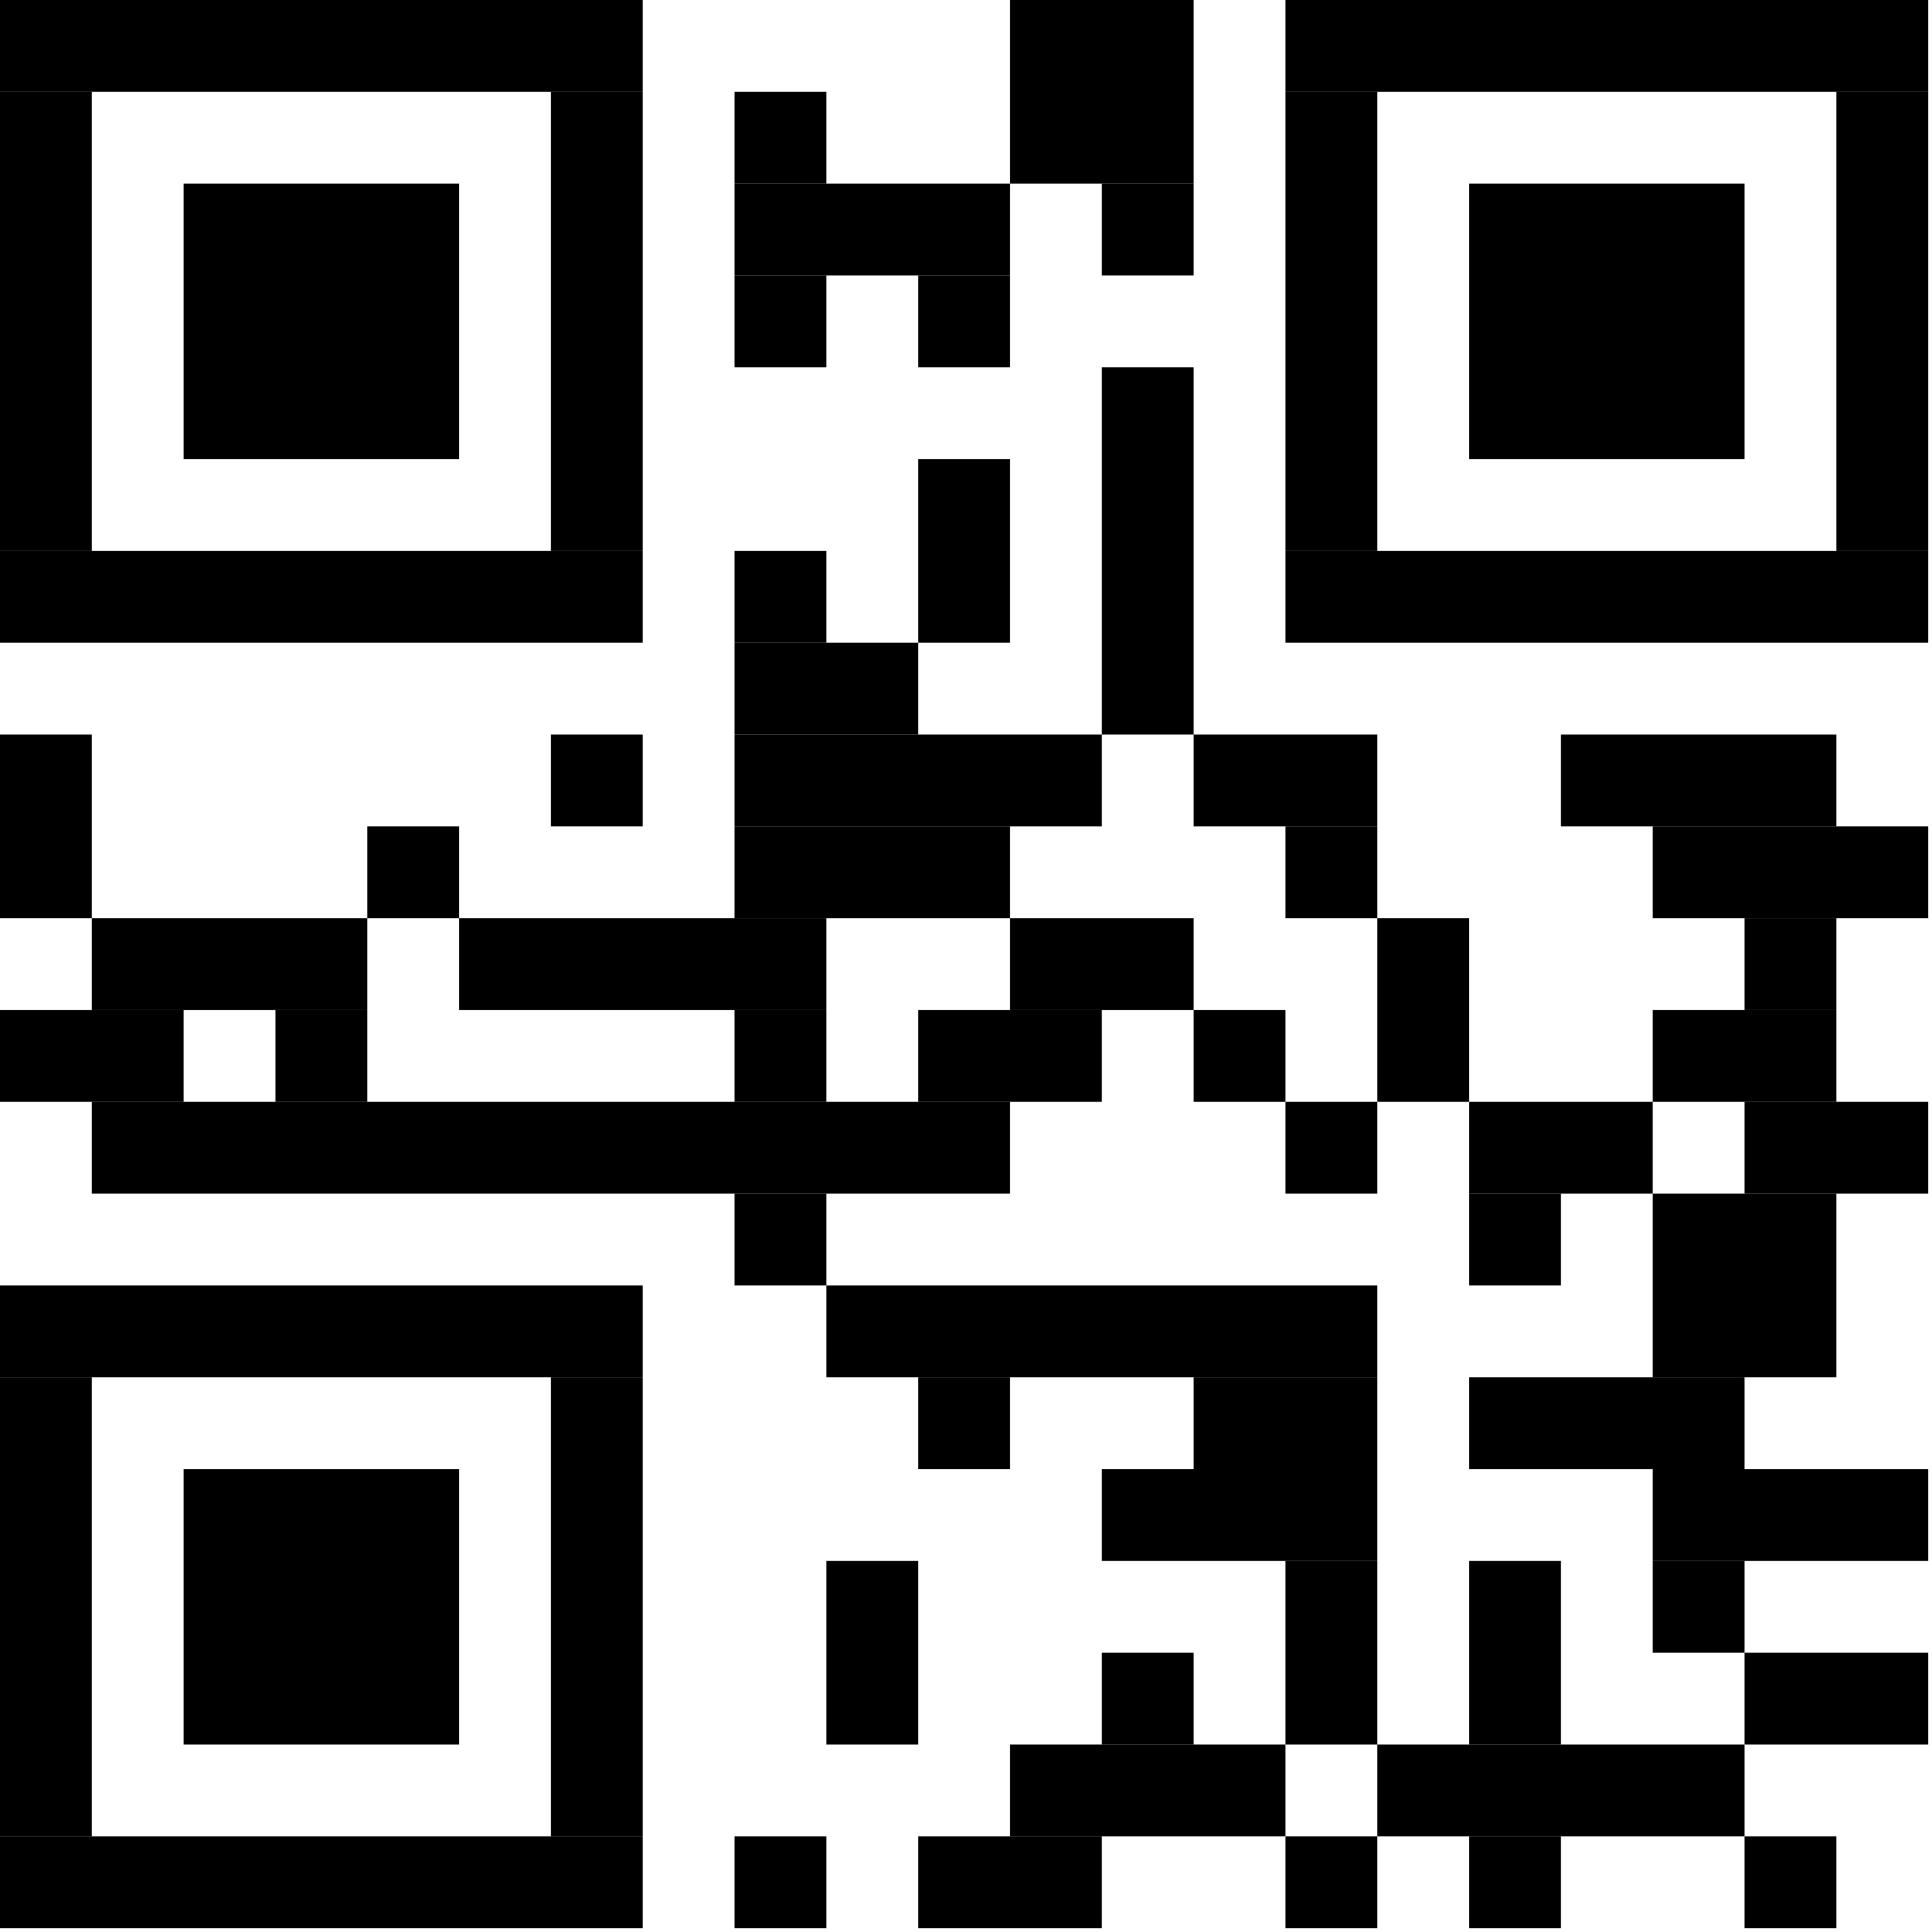
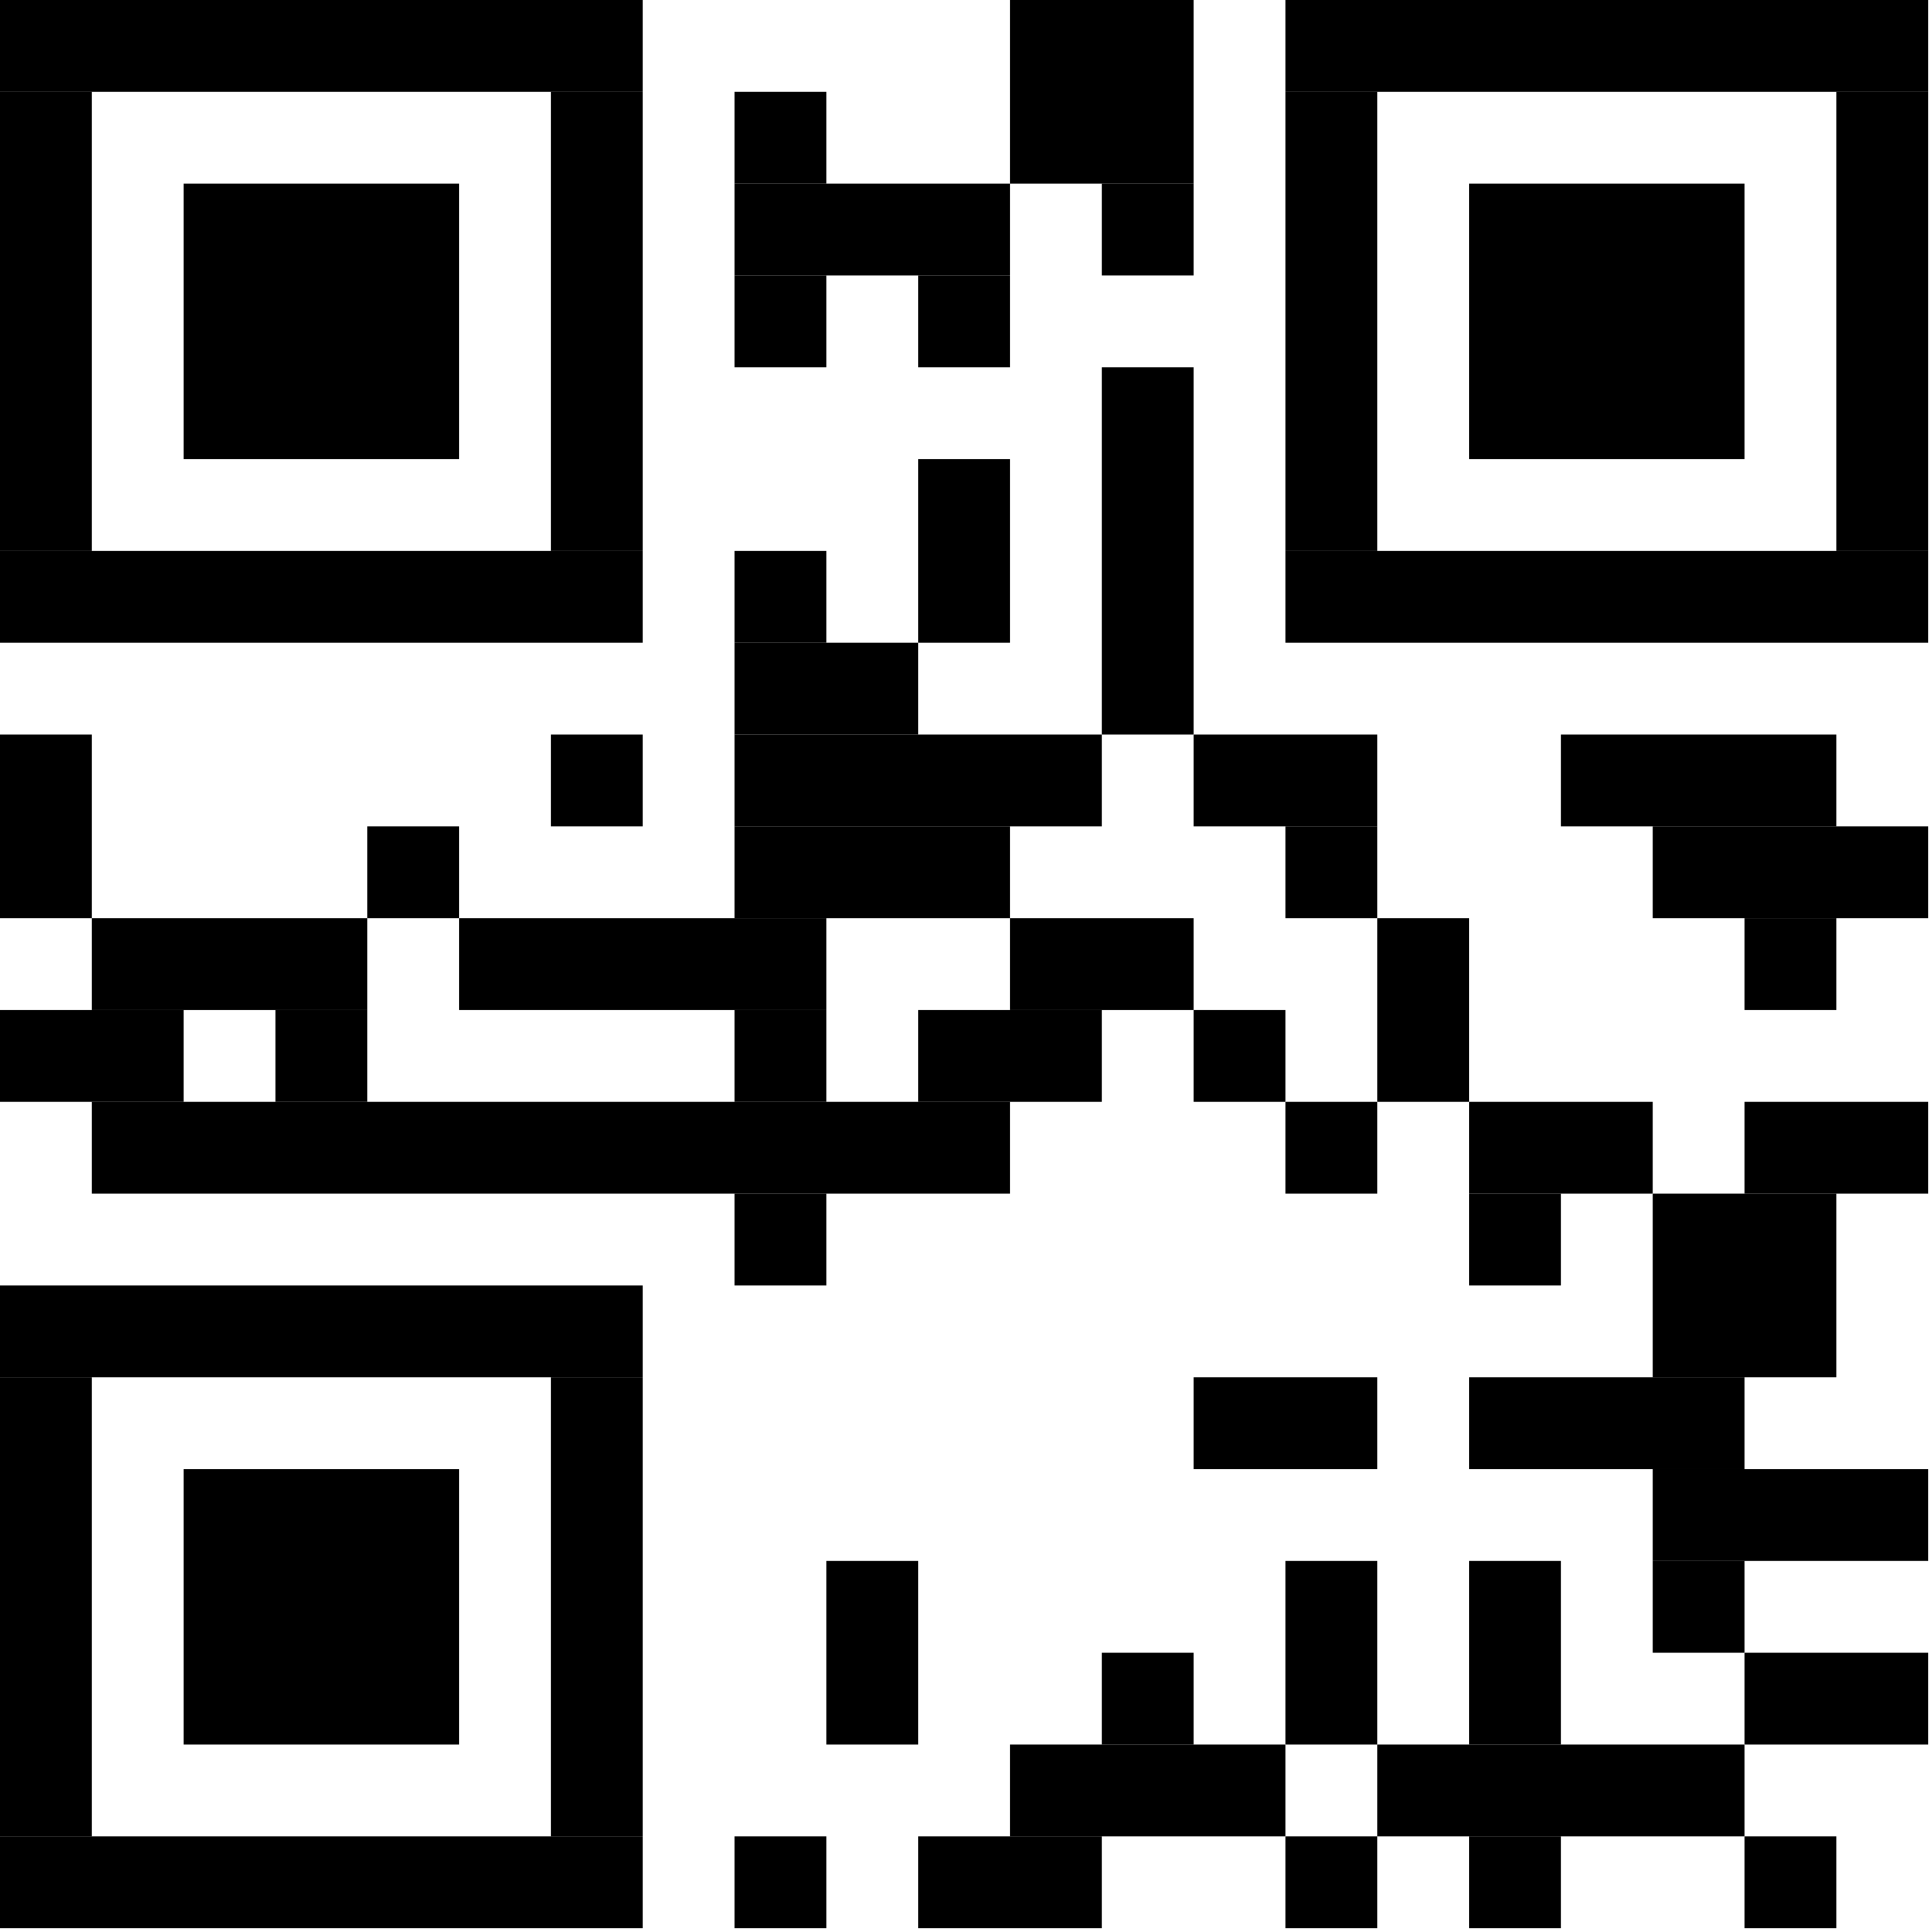
<svg xmlns="http://www.w3.org/2000/svg" width="202" height="202" version="1.1">
  <desc>Zint Generated Symbol
   </desc>
  <g id="barcode" fill="#000000">
    <rect x="0" y="0" width="202" height="202" fill="#FFFFFF" />
    <rect x="0.00" y="0.00" width="67.20" height="9.60" />
    <rect x="105.60" y="0.00" width="19.20" height="19.20" />
    <rect x="134.40" y="0.00" width="67.20" height="9.60" />
    <rect x="0.00" y="9.60" width="9.60" height="48.00" />
    <rect x="57.60" y="9.60" width="9.60" height="48.00" />
    <rect x="76.80" y="9.60" width="9.60" height="9.60" />
    <rect x="134.40" y="9.60" width="9.60" height="48.00" />
    <rect x="192.00" y="9.60" width="9.60" height="48.00" />
    <rect x="19.20" y="19.20" width="28.80" height="28.80" />
    <rect x="76.80" y="19.20" width="28.80" height="9.60" />
    <rect x="115.20" y="19.20" width="9.60" height="9.60" />
    <rect x="153.60" y="19.20" width="28.80" height="28.80" />
    <rect x="76.80" y="28.80" width="9.60" height="9.60" />
    <rect x="96.00" y="28.80" width="9.60" height="9.60" />
    <rect x="115.20" y="38.40" width="9.60" height="38.40" />
    <rect x="96.00" y="48.00" width="9.60" height="19.20" />
    <rect x="0.00" y="57.60" width="67.20" height="9.60" />
    <rect x="76.80" y="57.60" width="9.60" height="9.60" />
    <rect x="134.40" y="57.60" width="67.20" height="9.60" />
    <rect x="76.80" y="67.20" width="19.20" height="9.60" />
    <rect x="0.00" y="76.80" width="9.60" height="19.20" />
    <rect x="57.60" y="76.80" width="9.60" height="9.60" />
    <rect x="76.80" y="76.80" width="38.40" height="9.60" />
    <rect x="124.80" y="76.80" width="19.20" height="9.60" />
    <rect x="163.20" y="76.80" width="28.80" height="9.60" />
    <rect x="38.40" y="86.40" width="9.60" height="9.60" />
    <rect x="76.80" y="86.40" width="28.80" height="9.60" />
    <rect x="134.40" y="86.40" width="9.60" height="9.60" />
    <rect x="172.80" y="86.40" width="28.80" height="9.60" />
    <rect x="9.60" y="96.00" width="28.80" height="9.60" />
    <rect x="48.00" y="96.00" width="38.40" height="9.60" />
    <rect x="105.60" y="96.00" width="19.20" height="9.60" />
    <rect x="144.00" y="96.00" width="9.60" height="19.20" />
    <rect x="182.40" y="96.00" width="9.60" height="9.60" />
    <rect x="0.00" y="105.60" width="19.20" height="9.60" />
    <rect x="28.80" y="105.60" width="9.60" height="9.60" />
    <rect x="76.80" y="105.60" width="9.60" height="9.60" />
    <rect x="96.00" y="105.60" width="19.20" height="9.60" />
    <rect x="124.80" y="105.60" width="9.60" height="9.60" />
-     <rect x="172.80" y="105.60" width="19.20" height="9.60" />
    <rect x="9.60" y="115.20" width="96.00" height="9.60" />
    <rect x="134.40" y="115.20" width="9.60" height="9.60" />
    <rect x="153.60" y="115.20" width="19.20" height="9.60" />
    <rect x="182.40" y="115.20" width="19.20" height="9.60" />
    <rect x="76.80" y="124.80" width="9.60" height="9.60" />
    <rect x="153.60" y="124.80" width="9.60" height="9.60" />
    <rect x="172.80" y="124.80" width="19.20" height="19.20" />
    <rect x="0.00" y="134.40" width="67.20" height="9.60" />
-     <rect x="86.40" y="134.40" width="57.60" height="9.60" />
    <rect x="0.00" y="144.00" width="9.60" height="48.00" />
    <rect x="57.60" y="144.00" width="9.60" height="48.00" />
-     <rect x="96.00" y="144.00" width="9.60" height="9.60" />
    <rect x="124.80" y="144.00" width="19.20" height="9.60" />
    <rect x="153.60" y="144.00" width="28.80" height="9.60" />
    <rect x="19.20" y="153.60" width="28.80" height="28.80" />
-     <rect x="115.20" y="153.60" width="28.80" height="9.60" />
    <rect x="172.80" y="153.60" width="28.80" height="9.60" />
    <rect x="86.40" y="163.20" width="9.60" height="19.20" />
    <rect x="134.40" y="163.20" width="9.60" height="19.20" />
    <rect x="153.60" y="163.20" width="9.60" height="19.20" />
    <rect x="172.80" y="163.20" width="9.60" height="9.60" />
    <rect x="115.20" y="172.80" width="9.60" height="9.60" />
    <rect x="182.40" y="172.80" width="19.20" height="9.60" />
    <rect x="105.60" y="182.40" width="28.80" height="9.60" />
    <rect x="144.00" y="182.40" width="38.40" height="9.60" />
    <rect x="0.00" y="192.00" width="67.20" height="9.60" />
    <rect x="76.80" y="192.00" width="9.60" height="9.60" />
    <rect x="96.00" y="192.00" width="19.20" height="9.60" />
    <rect x="134.40" y="192.00" width="9.60" height="9.60" />
    <rect x="153.60" y="192.00" width="9.60" height="9.60" />
    <rect x="182.40" y="192.00" width="9.60" height="9.60" />
  </g>
</svg>